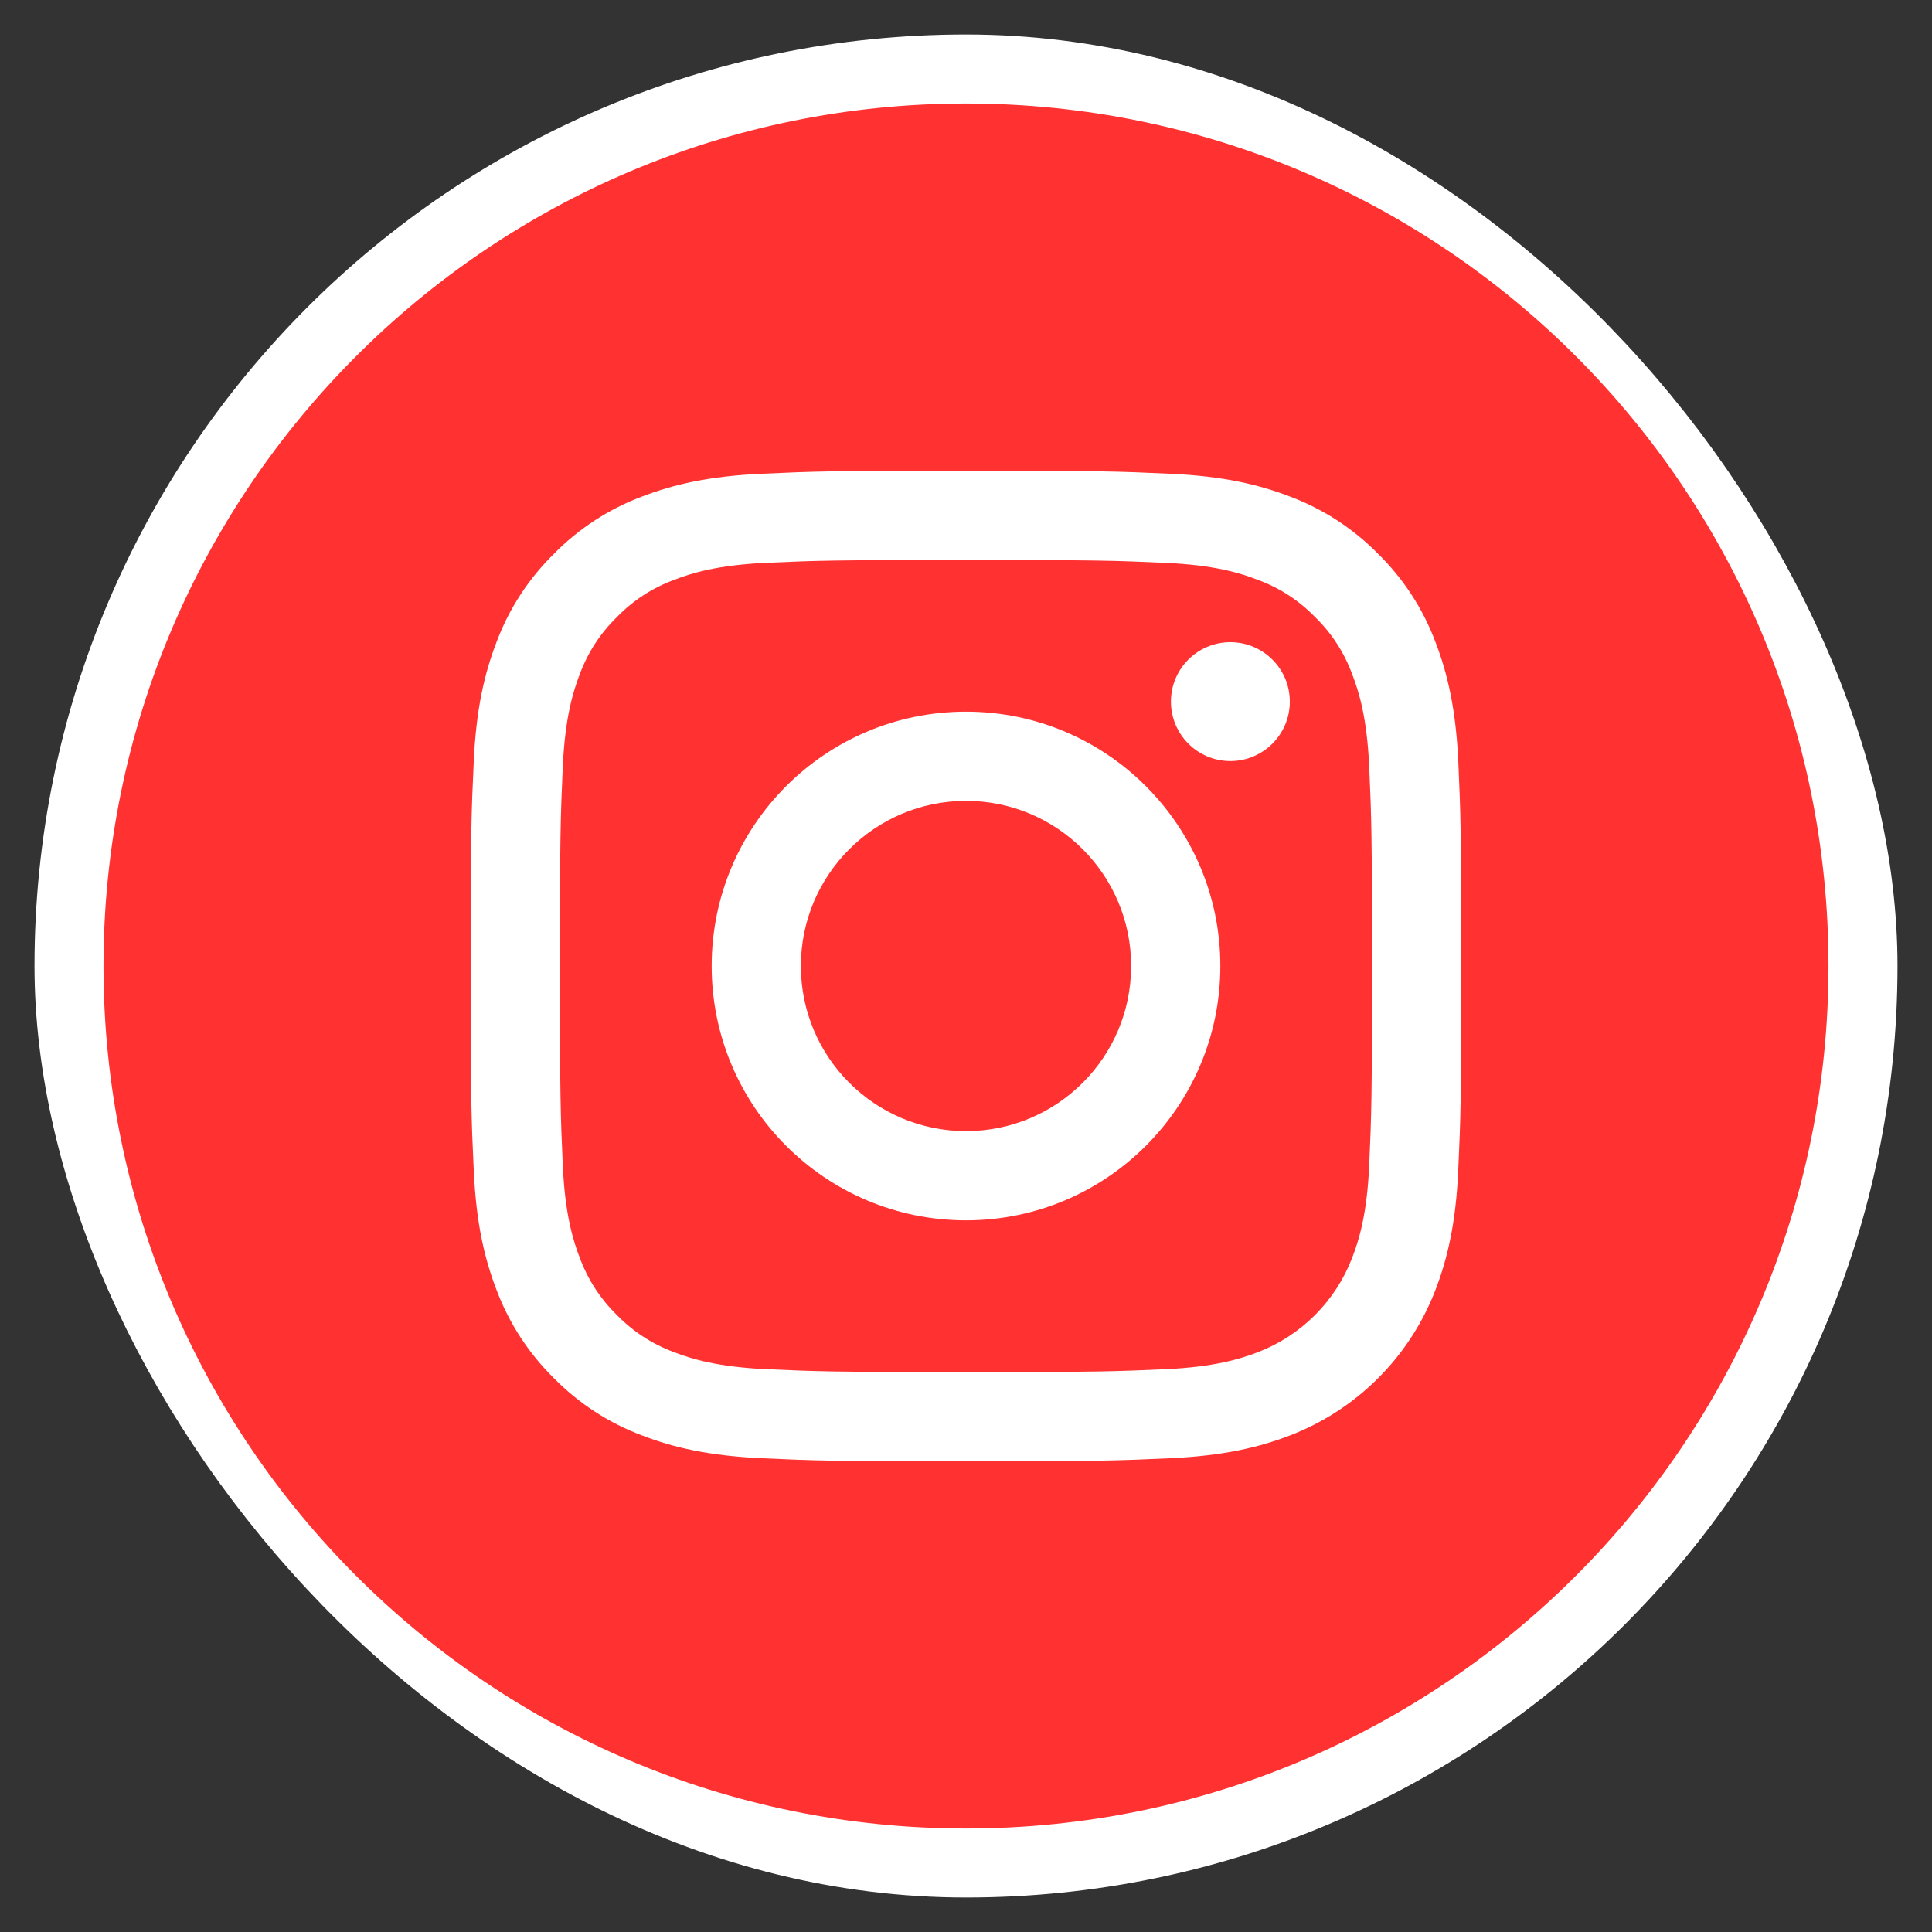
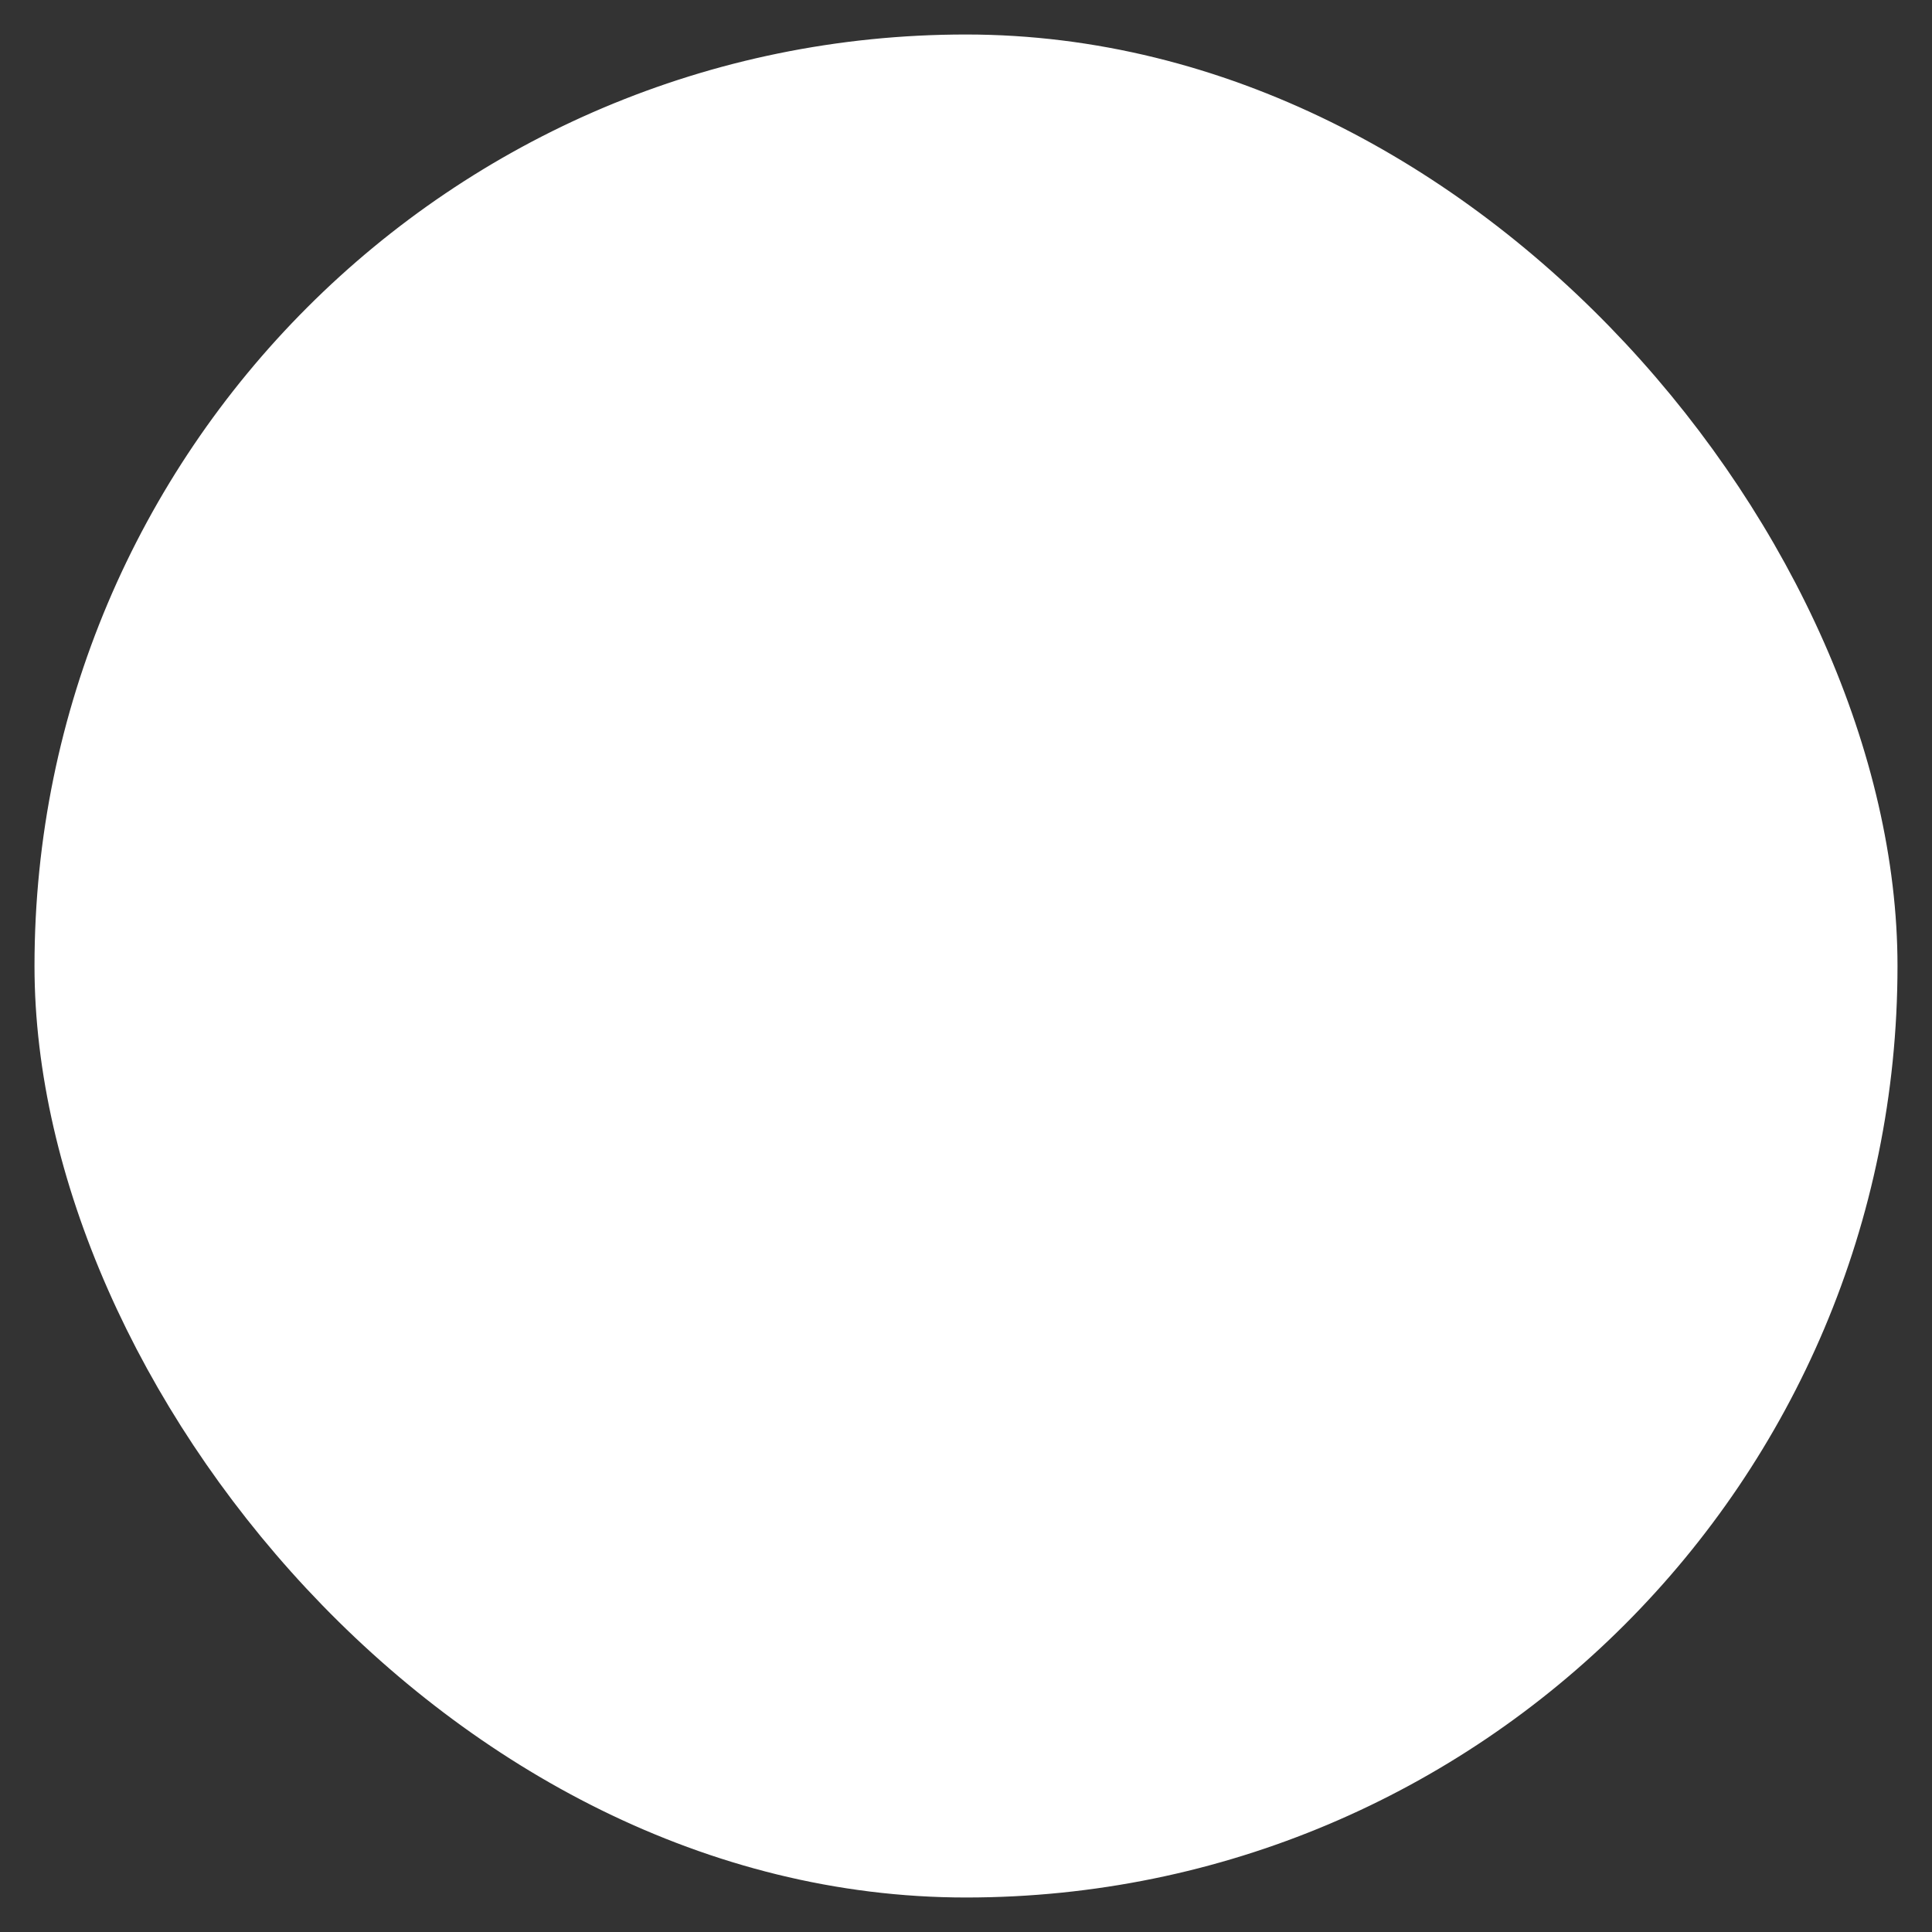
<svg xmlns="http://www.w3.org/2000/svg" width="28" height="28" viewBox="0 0 28 28" fill="none">
  <rect x="0" y="0" width="28" height="28" fill="#333333" stroke="none" />
  <rect x="1" y="1" width="26" height="26" rx="13" fill="white" />
  <rect x="1" y="1" width="26" height="26" rx="13" stroke="white" />
-   <path d="M16.393 14C16.393 15.321 15.321 16.393 14 16.393C12.679 16.393 11.607 15.321 11.607 14C11.607 12.679 12.679 11.607 14 11.607C15.321 11.607 16.393 12.679 16.393 14Z" fill="#FF3131" />
-   <path d="M19.595 9.767C19.48 9.455 19.297 9.173 19.058 8.942C18.827 8.703 18.545 8.52 18.233 8.405C17.98 8.306 17.6 8.189 16.901 8.158C16.143 8.123 15.916 8.116 14 8.116C12.083 8.116 11.856 8.123 11.1 8.157C10.4 8.189 10.02 8.306 9.767 8.405C9.455 8.52 9.173 8.703 8.942 8.942C8.703 9.173 8.52 9.455 8.404 9.767C8.306 10.02 8.189 10.4 8.157 11.1C8.123 11.857 8.115 12.084 8.115 14C8.115 15.917 8.123 16.144 8.157 16.901C8.189 17.601 8.306 17.98 8.404 18.233C8.52 18.545 8.703 18.827 8.941 19.059C9.173 19.297 9.455 19.481 9.767 19.596C10.02 19.694 10.4 19.811 11.1 19.843C11.856 19.877 12.083 19.885 14 19.885C15.917 19.885 16.144 19.877 16.9 19.843C17.6 19.811 17.98 19.694 18.233 19.596C18.859 19.354 19.354 18.859 19.595 18.233C19.694 17.98 19.811 17.601 19.843 16.901C19.877 16.144 19.884 15.917 19.884 14C19.884 12.084 19.877 11.857 19.843 11.1C19.811 10.4 19.694 10.02 19.595 9.767ZM14 17.686C11.964 17.686 10.314 16.036 10.314 14C10.314 11.964 11.964 10.314 14 10.314C16.035 10.314 17.686 11.964 17.686 14C17.686 16.036 16.035 17.686 14 17.686ZM17.831 11.03C17.356 11.03 16.97 10.644 16.97 10.168C16.97 9.693 17.356 9.307 17.831 9.307C18.307 9.307 18.693 9.693 18.693 10.168C18.693 10.644 18.307 11.03 17.831 11.03Z" fill="#FF3131" />
-   <path d="M14 1.5C7.098 1.5 1.5 7.098 1.5 14C1.5 20.902 7.098 26.5 14 26.5C20.902 26.5 26.5 20.902 26.5 14C26.5 7.098 20.902 1.5 14 1.5ZM21.134 16.959C21.1 17.723 20.978 18.245 20.801 18.702C20.428 19.666 19.666 20.428 18.702 20.801C18.245 20.978 17.723 21.099 16.959 21.134C16.194 21.169 15.95 21.178 14 21.178C12.051 21.178 11.806 21.169 11.041 21.134C10.277 21.099 9.755 20.978 9.299 20.801C8.819 20.621 8.386 20.338 8.027 19.973C7.662 19.614 7.38 19.18 7.199 18.702C7.022 18.245 6.9 17.723 6.866 16.959C6.83 16.194 6.822 15.949 6.822 14C6.822 12.051 6.83 11.806 6.866 11.041C6.9 10.277 7.022 9.755 7.199 9.298C7.379 8.819 7.662 8.386 8.027 8.027C8.386 7.662 8.819 7.379 9.298 7.199C9.755 7.022 10.277 6.9 11.041 6.866C11.806 6.831 12.051 6.822 14 6.822C15.949 6.822 16.194 6.831 16.959 6.866C17.723 6.9 18.245 7.022 18.702 7.199C19.18 7.379 19.614 7.662 19.973 8.027C20.338 8.386 20.621 8.819 20.801 9.298C20.978 9.755 21.1 10.277 21.135 11.041C21.169 11.806 21.178 12.051 21.178 14C21.178 15.949 21.169 16.194 21.134 16.959Z" fill="#FF3131" />
</svg>